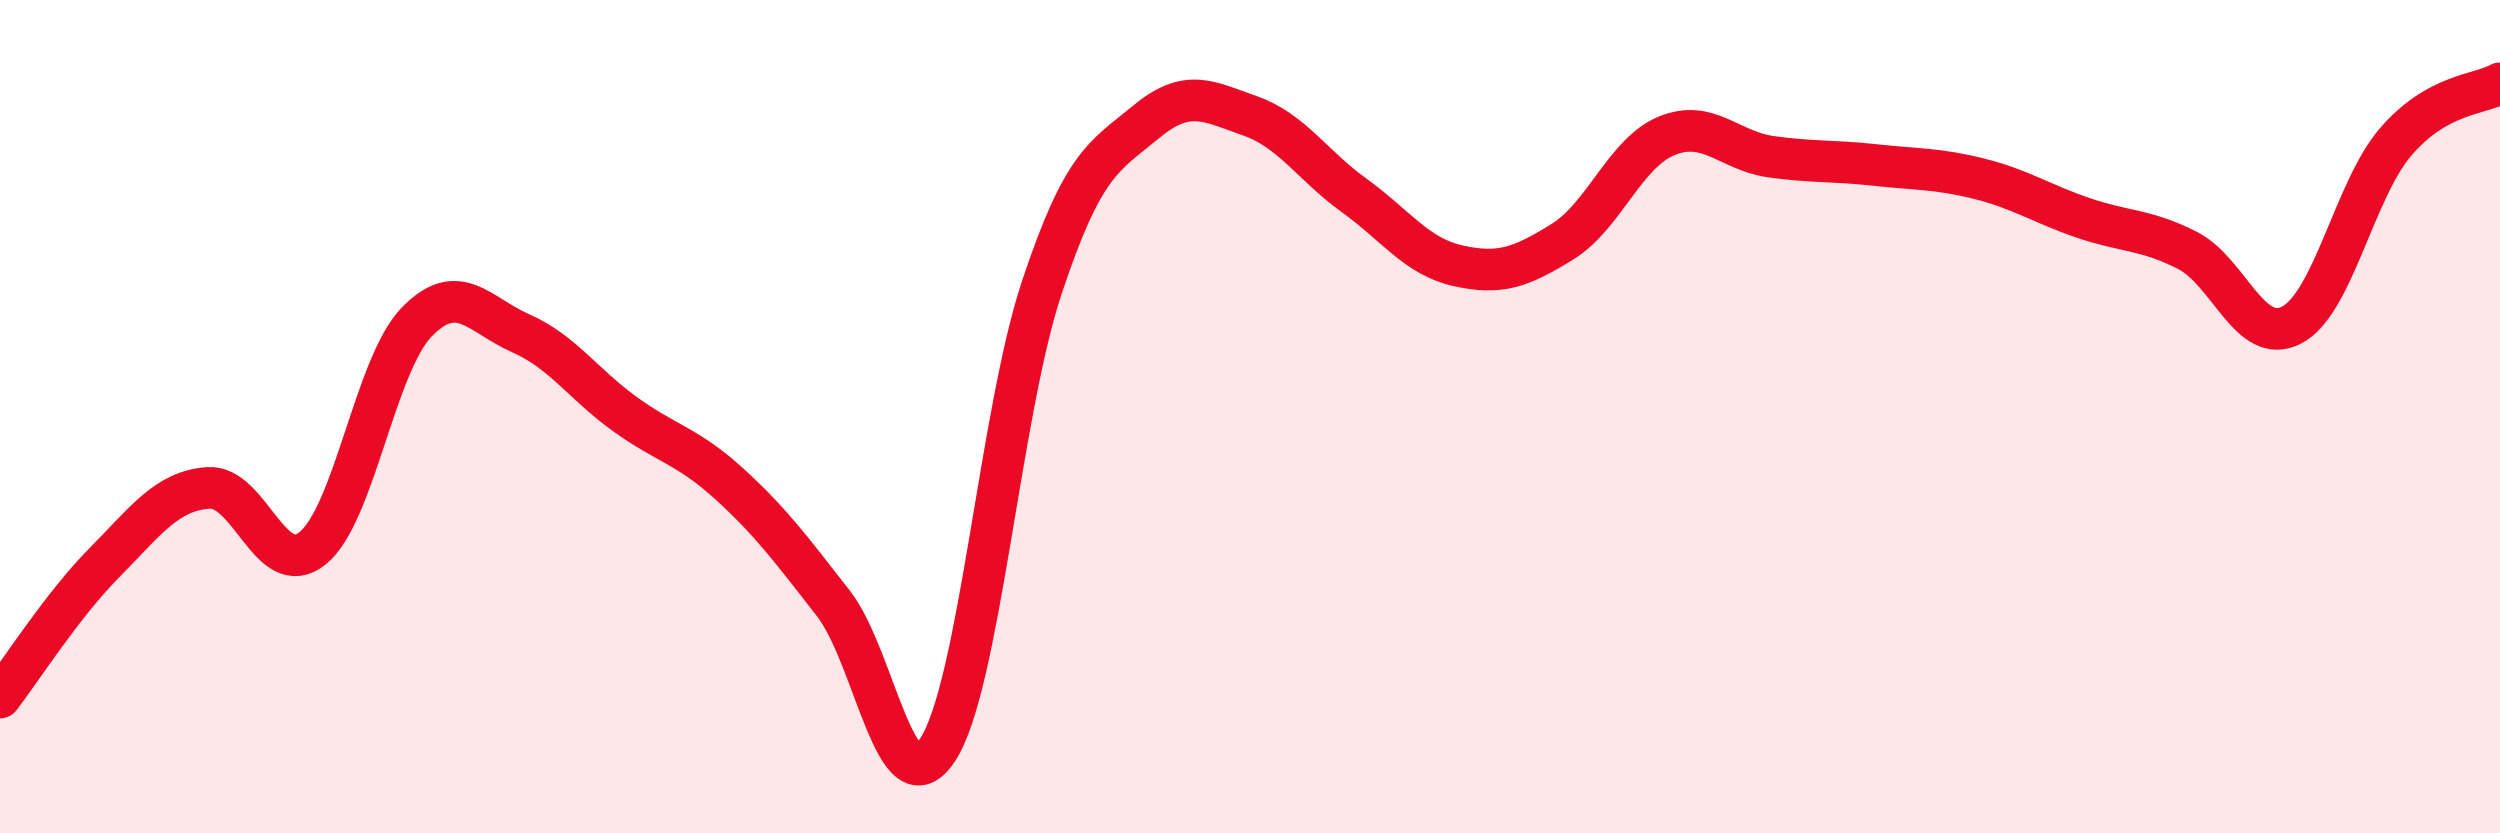
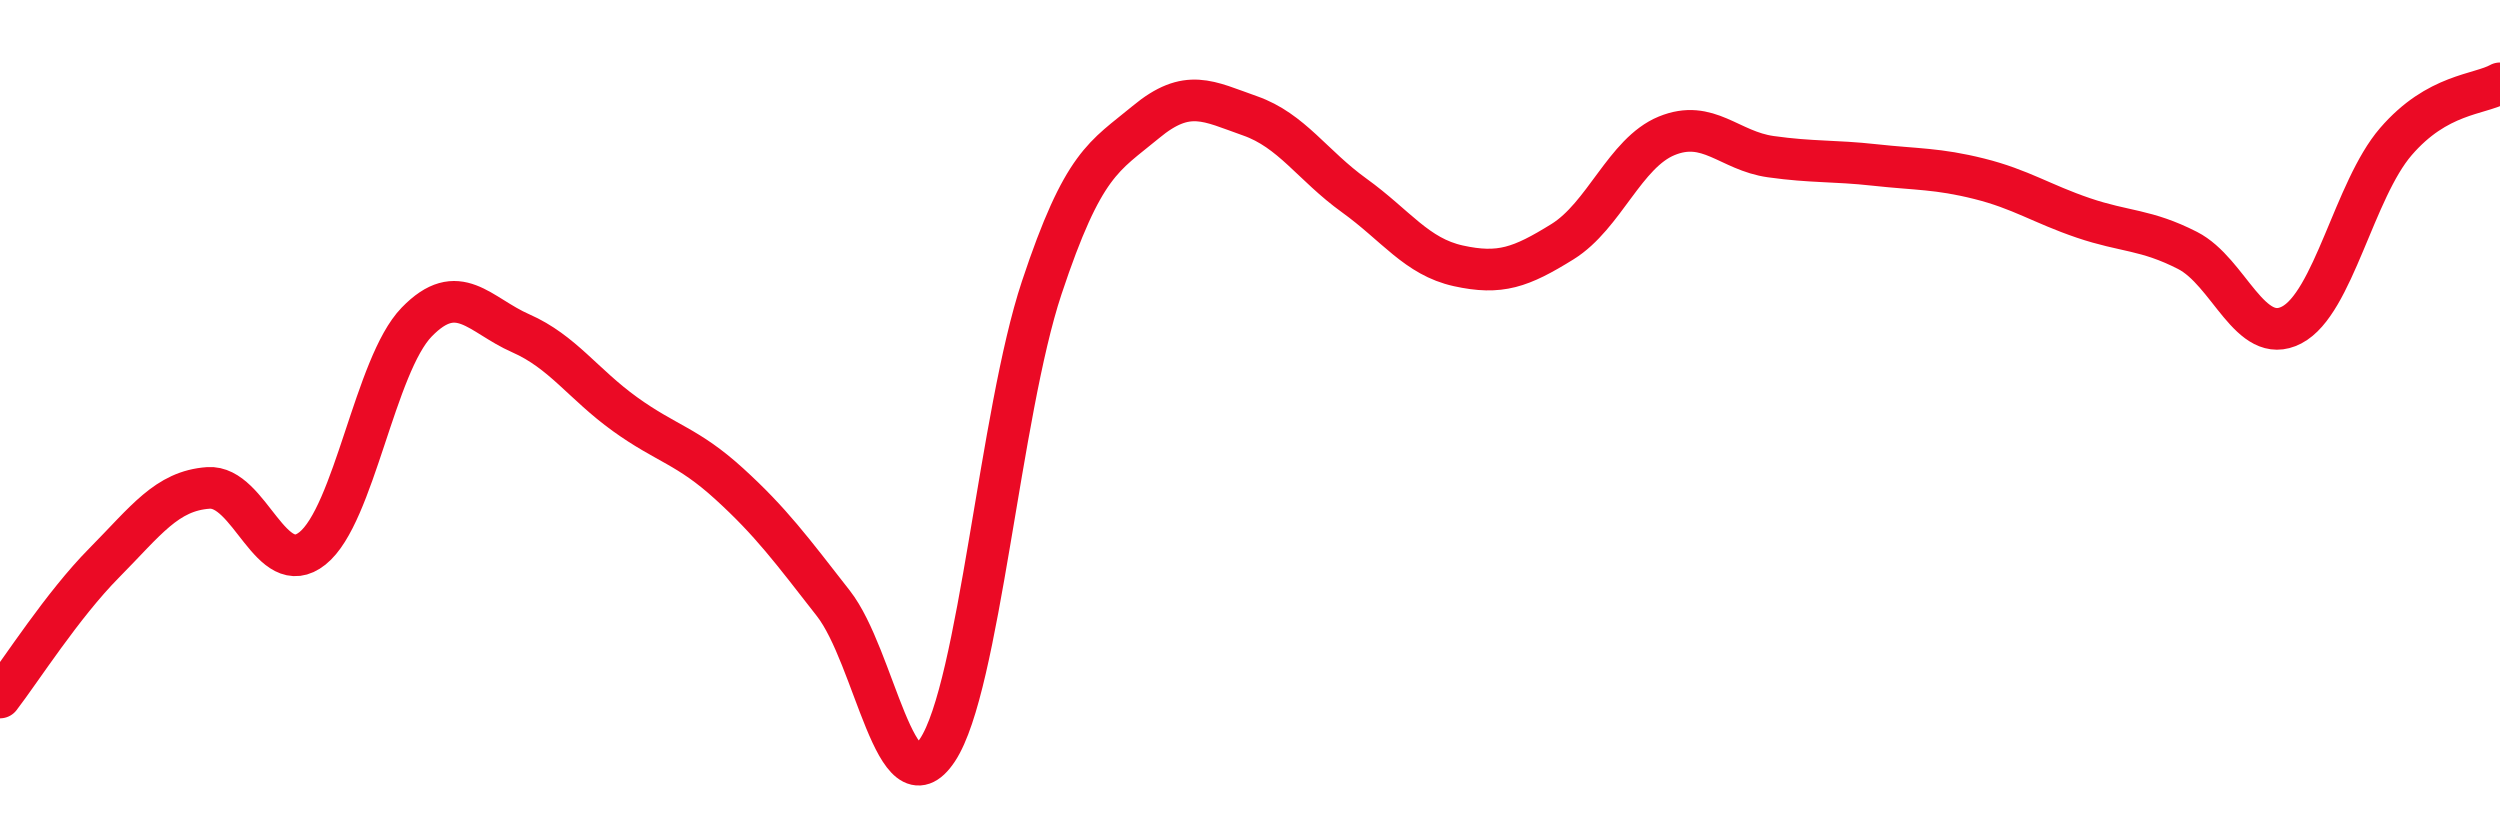
<svg xmlns="http://www.w3.org/2000/svg" width="60" height="20" viewBox="0 0 60 20">
-   <path d="M 0,16.74 C 0.5,16.09 1.5,14.52 2.5,13.51 C 3.5,12.5 4,11.78 5,11.71 C 6,11.64 6.5,13.96 7.5,13.16 C 8.5,12.36 9,8.76 10,7.73 C 11,6.7 11.5,7.56 12.5,8 C 13.5,8.44 14,9.22 15,9.94 C 16,10.66 16.5,10.7 17.5,11.61 C 18.5,12.52 19,13.2 20,14.48 C 21,15.76 21.5,19.51 22.5,18 C 23.5,16.49 24,9.92 25,6.91 C 26,3.9 26.5,3.76 27.5,2.93 C 28.5,2.1 29,2.43 30,2.78 C 31,3.13 31.5,3.97 32.5,4.69 C 33.5,5.41 34,6.16 35,6.38 C 36,6.6 36.5,6.42 37.5,5.8 C 38.5,5.18 39,3.67 40,3.26 C 41,2.85 41.5,3.62 42.5,3.76 C 43.5,3.9 44,3.85 45,3.96 C 46,4.07 46.5,4.04 47.5,4.29 C 48.5,4.54 49,4.89 50,5.23 C 51,5.57 51.5,5.5 52.5,6.01 C 53.5,6.52 54,8.32 55,7.8 C 56,7.28 56.5,4.56 57.5,3.4 C 58.5,2.24 59.5,2.28 60,2L60 20L0 20Z" fill="#EB0A25" opacity="0.1" stroke-linecap="round" stroke-linejoin="round" />
  <path d="M 0,16.74 C 0.5,16.09 1.5,14.52 2.5,13.51 C 3.5,12.5 4,11.78 5,11.71 C 6,11.64 6.5,13.96 7.5,13.16 C 8.5,12.36 9,8.76 10,7.73 C 11,6.7 11.5,7.56 12.5,8 C 13.5,8.44 14,9.22 15,9.94 C 16,10.66 16.5,10.7 17.5,11.61 C 18.5,12.52 19,13.2 20,14.48 C 21,15.76 21.5,19.51 22.5,18 C 23.5,16.49 24,9.92 25,6.91 C 26,3.9 26.5,3.76 27.5,2.93 C 28.5,2.1 29,2.43 30,2.78 C 31,3.13 31.5,3.97 32.5,4.69 C 33.5,5.41 34,6.16 35,6.38 C 36,6.6 36.5,6.42 37.5,5.8 C 38.5,5.18 39,3.67 40,3.26 C 41,2.85 41.5,3.62 42.5,3.76 C 43.5,3.9 44,3.85 45,3.96 C 46,4.07 46.5,4.04 47.5,4.29 C 48.5,4.54 49,4.89 50,5.23 C 51,5.57 51.5,5.5 52.5,6.01 C 53.5,6.52 54,8.32 55,7.8 C 56,7.28 56.5,4.56 57.5,3.4 C 58.5,2.24 59.5,2.28 60,2" stroke="#EB0A25" stroke-width="1" fill="none" stroke-linecap="round" stroke-linejoin="round" />
</svg>